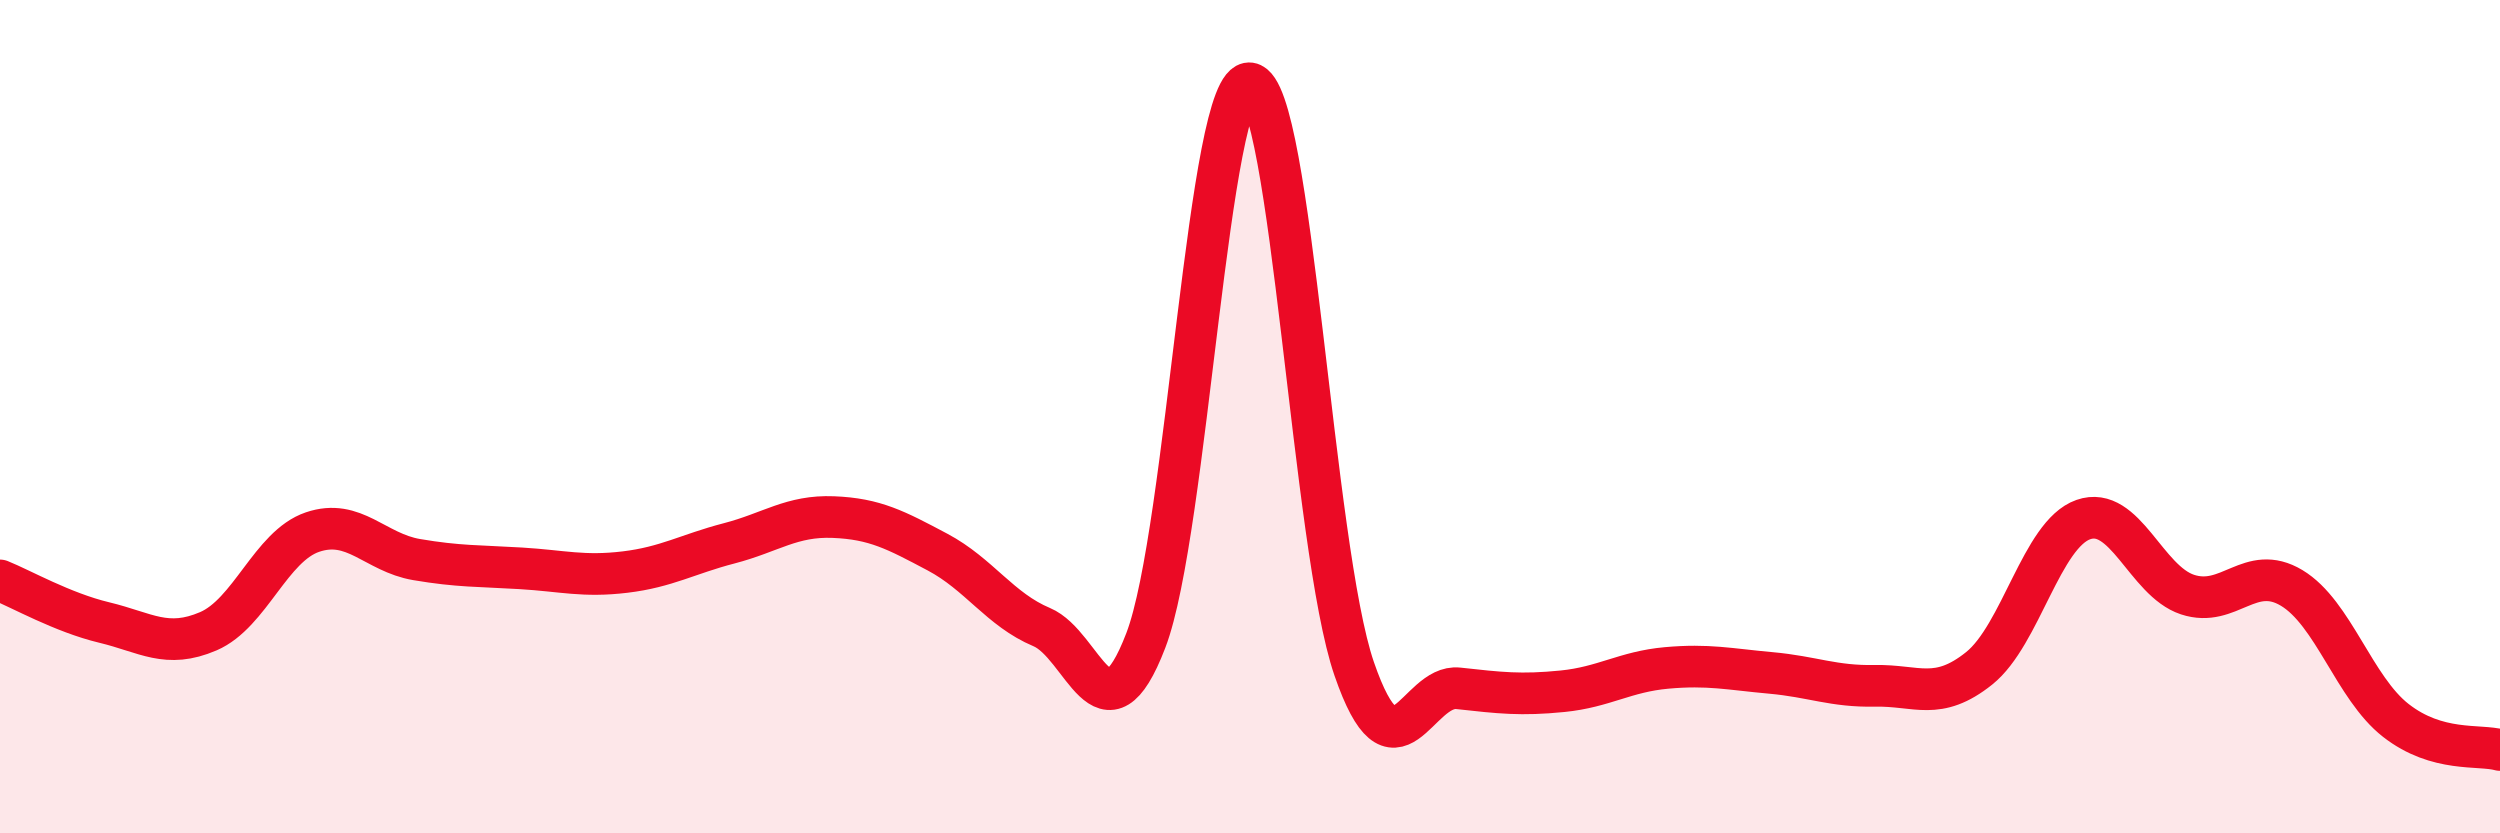
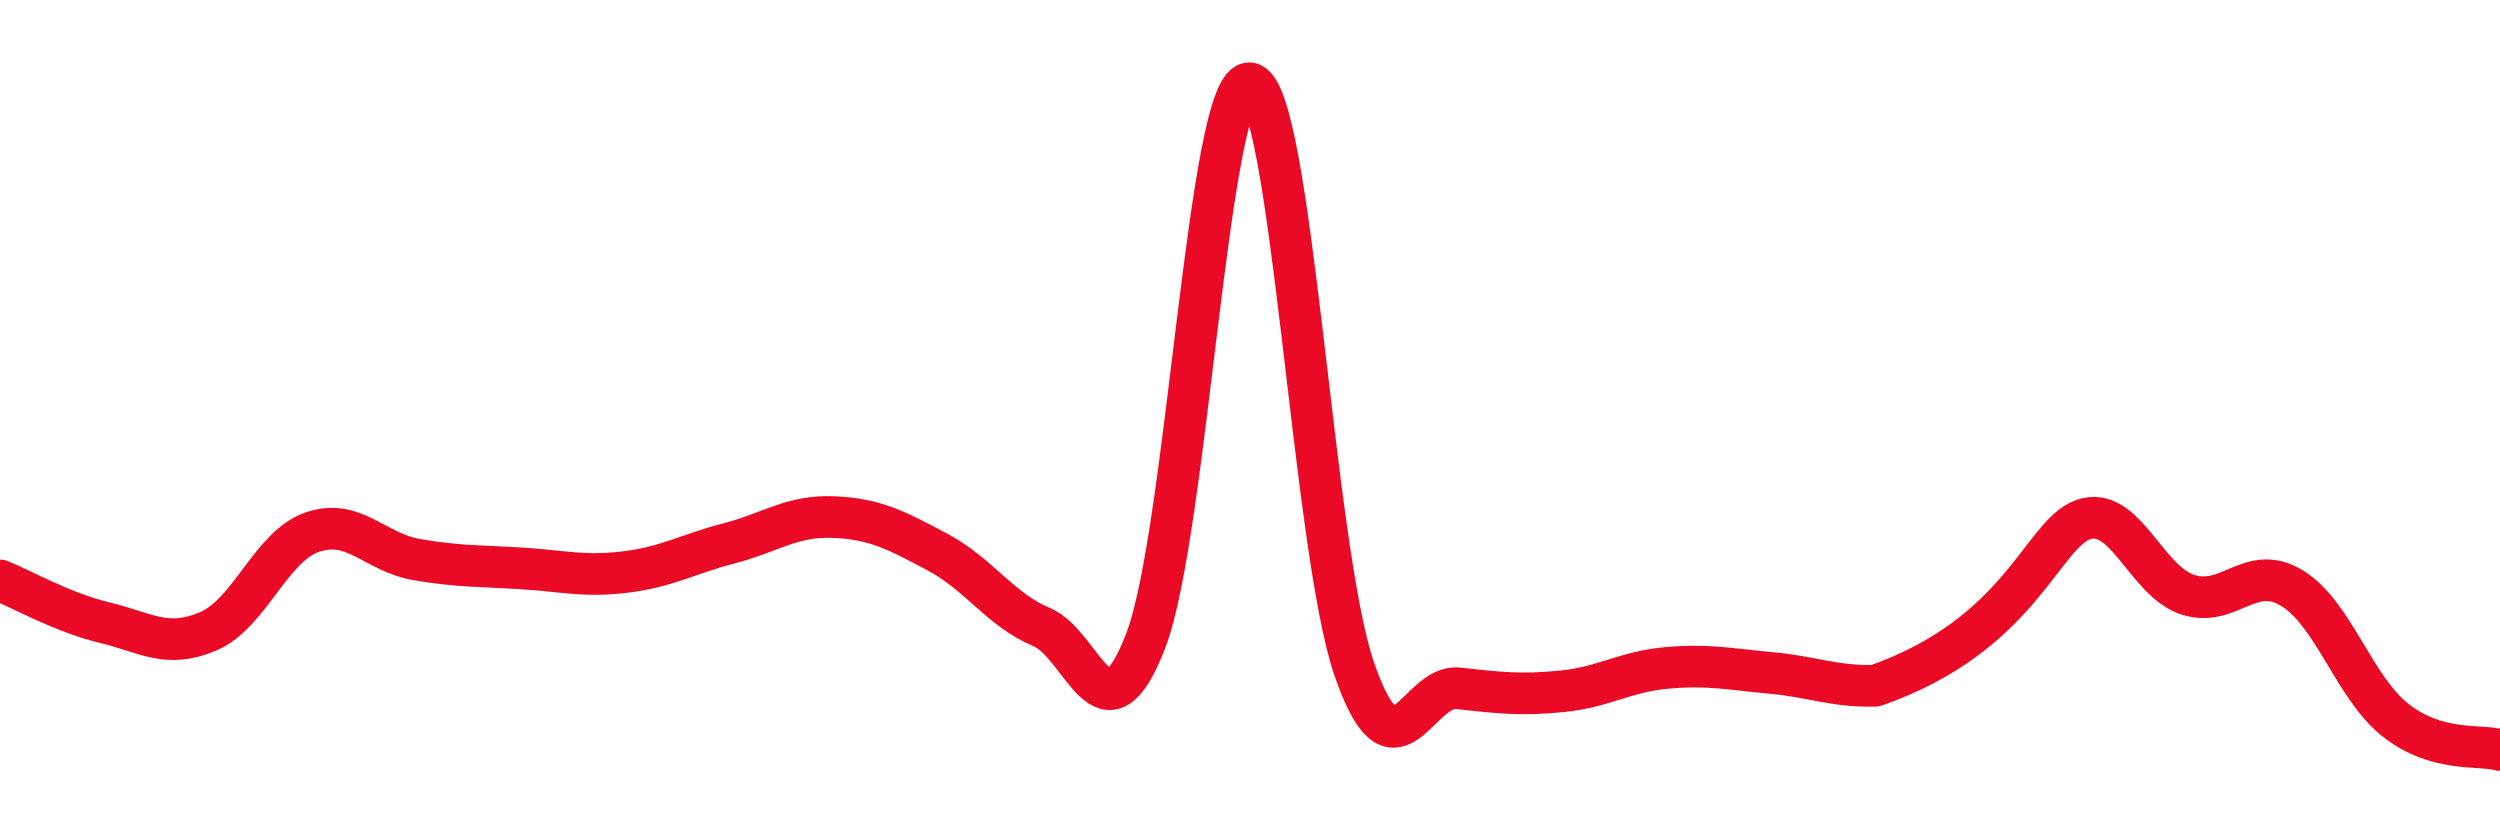
<svg xmlns="http://www.w3.org/2000/svg" width="60" height="20" viewBox="0 0 60 20">
-   <path d="M 0,13.93 C 0.5,14.13 1.5,14.7 2.5,14.94 C 3.5,15.18 4,15.58 5,15.15 C 6,14.72 6.5,13.11 7.5,12.77 C 8.5,12.43 9,13.26 10,13.43 C 11,13.6 11.5,13.58 12.5,13.64 C 13.5,13.7 14,13.85 15,13.73 C 16,13.61 16.5,13.3 17.5,13.04 C 18.5,12.78 19,12.37 20,12.41 C 21,12.45 21.5,12.72 22.5,13.25 C 23.5,13.78 24,14.63 25,15.05 C 26,15.47 26.5,17.98 27.5,15.37 C 28.5,12.76 29,1.86 30,2 C 31,2.14 31.5,13.15 32.5,16.05 C 33.5,18.95 34,16.41 35,16.52 C 36,16.63 36.5,16.69 37.5,16.59 C 38.5,16.49 39,16.12 40,16.03 C 41,15.94 41.5,16.06 42.5,16.15 C 43.5,16.24 44,16.48 45,16.46 C 46,16.44 46.5,16.84 47.5,16.04 C 48.5,15.24 49,12.82 50,12.47 C 51,12.12 51.5,13.94 52.5,14.27 C 53.5,14.6 54,13.51 55,14.11 C 56,14.71 56.5,16.51 57.5,17.29 C 58.5,18.07 59.5,17.86 60,18L60 20L0 20Z" fill="#EB0A25" opacity="0.1" stroke-linecap="round" stroke-linejoin="round" />
-   <path d="M 0,13.93 C 0.5,14.13 1.5,14.7 2.5,14.94 C 3.5,15.18 4,15.58 5,15.15 C 6,14.72 6.5,13.11 7.5,12.77 C 8.5,12.43 9,13.26 10,13.43 C 11,13.6 11.5,13.58 12.5,13.64 C 13.5,13.7 14,13.85 15,13.73 C 16,13.61 16.5,13.3 17.5,13.04 C 18.5,12.78 19,12.37 20,12.41 C 21,12.45 21.5,12.72 22.5,13.25 C 23.5,13.78 24,14.63 25,15.05 C 26,15.47 26.5,17.98 27.5,15.37 C 28.5,12.76 29,1.86 30,2 C 31,2.14 31.5,13.15 32.5,16.05 C 33.5,18.95 34,16.41 35,16.52 C 36,16.63 36.5,16.69 37.5,16.59 C 38.5,16.49 39,16.12 40,16.03 C 41,15.94 41.5,16.06 42.5,16.15 C 43.5,16.24 44,16.48 45,16.46 C 46,16.44 46.5,16.84 47.5,16.04 C 48.5,15.24 49,12.82 50,12.47 C 51,12.12 51.5,13.94 52.5,14.27 C 53.5,14.6 54,13.51 55,14.11 C 56,14.71 56.5,16.51 57.5,17.29 C 58.5,18.07 59.5,17.86 60,18" stroke="#EB0A25" stroke-width="1" fill="none" stroke-linecap="round" stroke-linejoin="round" />
+   <path d="M 0,13.93 C 0.5,14.13 1.5,14.7 2.5,14.94 C 3.5,15.18 4,15.58 5,15.15 C 6,14.72 6.5,13.11 7.5,12.77 C 8.5,12.43 9,13.26 10,13.43 C 11,13.6 11.5,13.58 12.5,13.64 C 13.5,13.7 14,13.85 15,13.73 C 16,13.61 16.5,13.3 17.5,13.04 C 18.5,12.78 19,12.37 20,12.41 C 21,12.45 21.5,12.72 22.5,13.25 C 23.5,13.78 24,14.63 25,15.05 C 26,15.47 26.5,17.98 27.5,15.37 C 28.5,12.76 29,1.86 30,2 C 31,2.14 31.5,13.15 32.5,16.05 C 33.5,18.95 34,16.41 35,16.52 C 36,16.63 36.5,16.69 37.5,16.59 C 38.5,16.49 39,16.12 40,16.03 C 41,15.94 41.5,16.06 42.5,16.15 C 43.5,16.24 44,16.48 45,16.46 C 48.5,15.24 49,12.82 50,12.47 C 51,12.12 51.5,13.94 52.5,14.27 C 53.5,14.6 54,13.51 55,14.11 C 56,14.71 56.5,16.51 57.5,17.29 C 58.5,18.07 59.5,17.86 60,18" stroke="#EB0A25" stroke-width="1" fill="none" stroke-linecap="round" stroke-linejoin="round" />
</svg>